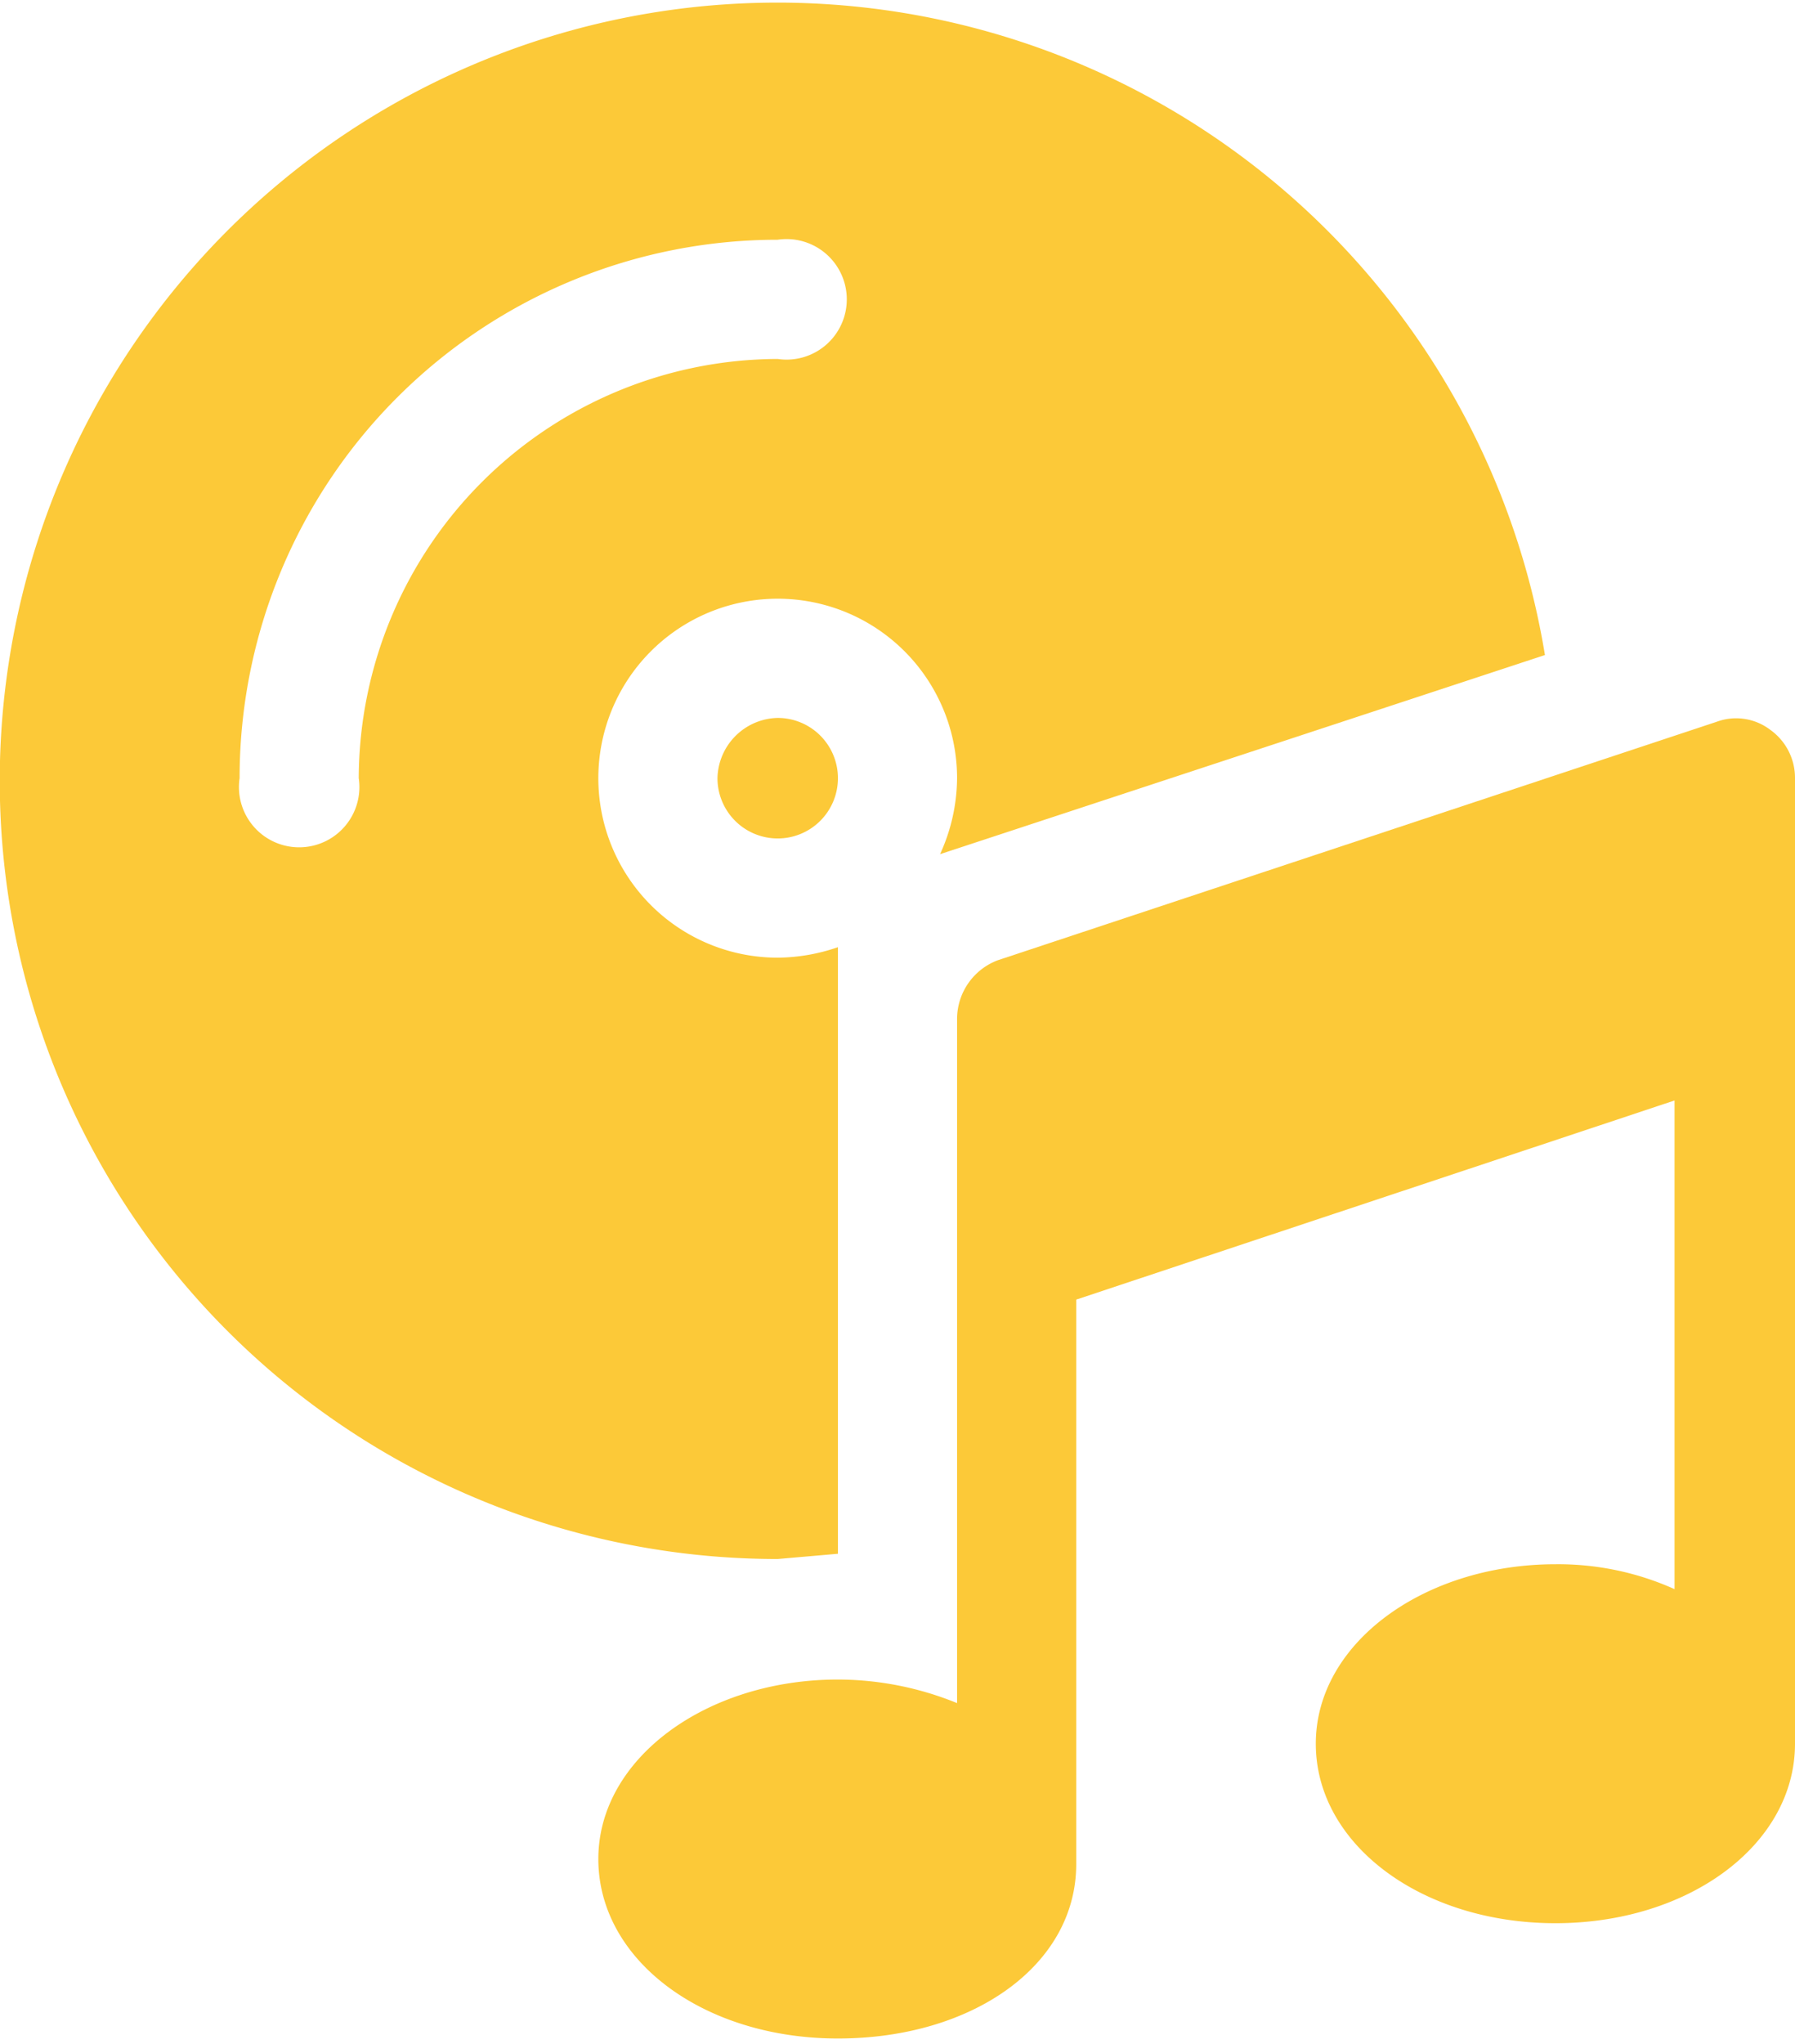
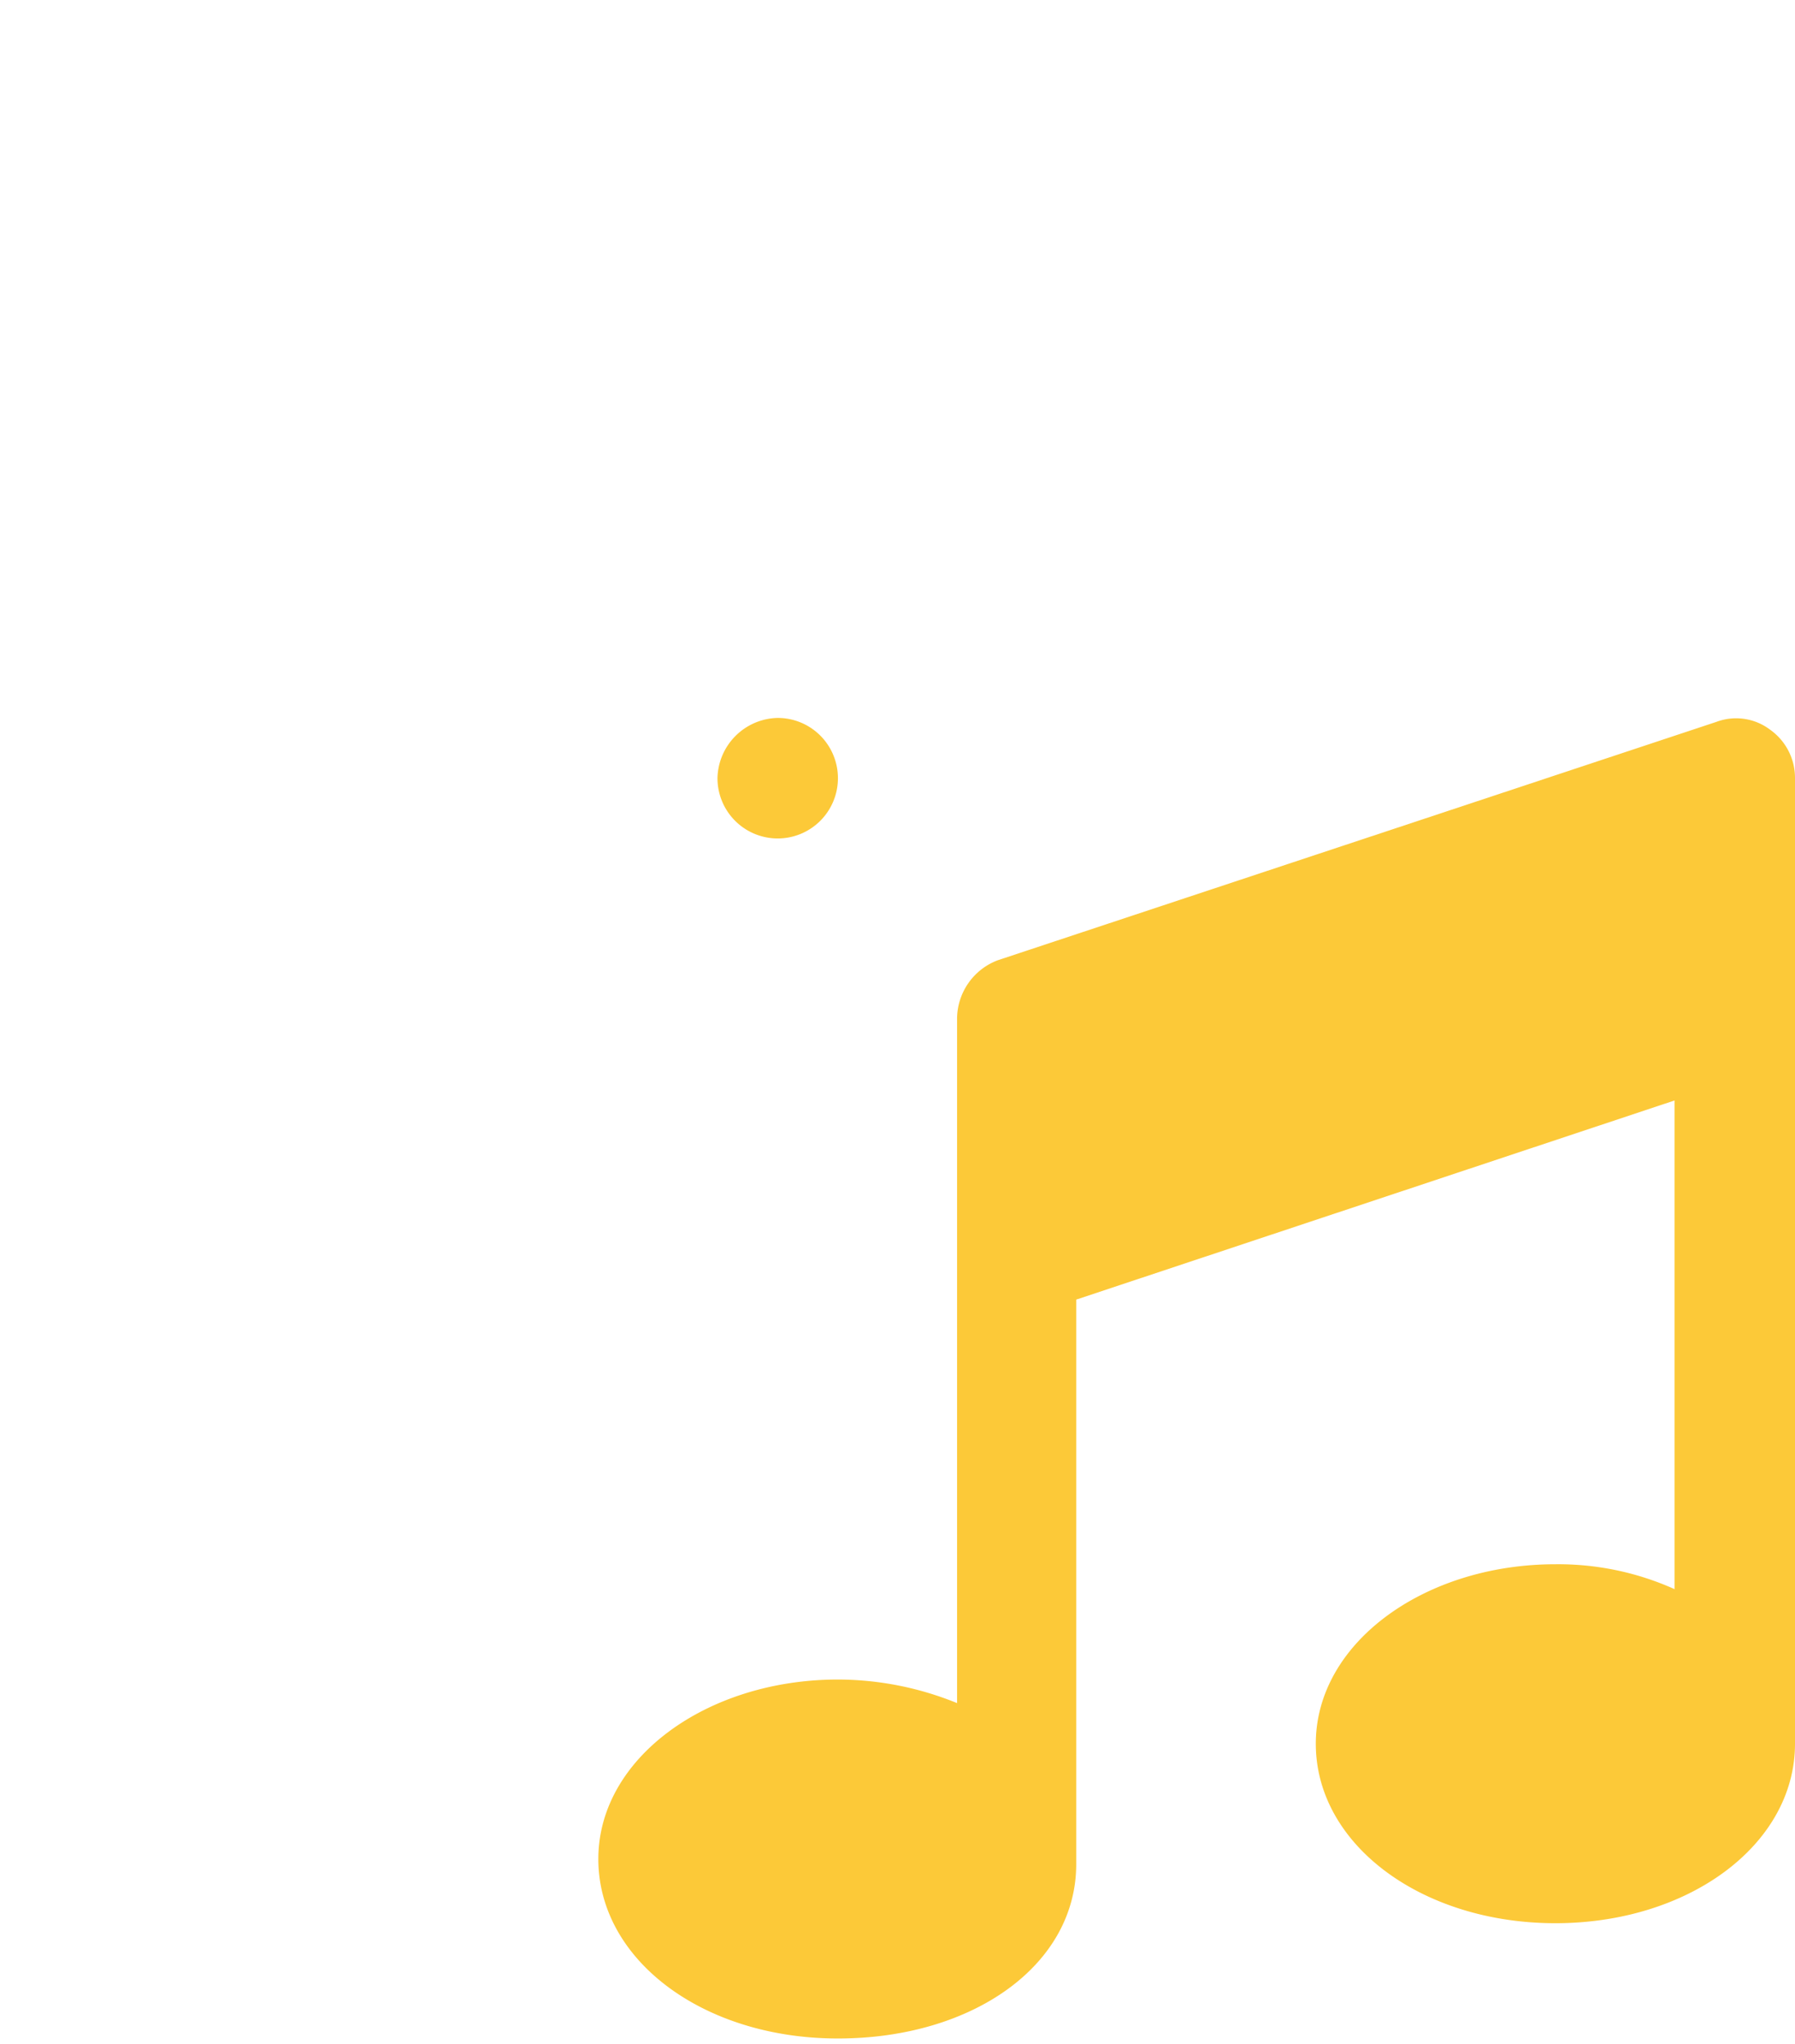
<svg xmlns="http://www.w3.org/2000/svg" viewBox="0 0 13.71 15.6">
  <defs>
    <style> .cls-1 { fill: #fcc938; } </style>
  </defs>
  <g id="Слой_2" data-name="Слой 2">
    <g id="Дизайн">
      <g>
        <path class="cls-1" d="M13.52,5.57a.43.43,0,0,0-.41-.06L7.62,7.33a.48.48,0,0,0-.31.44V13a2.42,2.42,0,0,0-.91-.18c-1,0-1.83.6-1.83,1.37s.8,1.37,1.83,1.37S8.22,15,8.22,14.23V9.92L12.79,8.4v3.73a2.17,2.17,0,0,0-.91-.19c-1,0-1.83.6-1.83,1.37s.81,1.37,1.83,1.37,1.83-.6,1.83-1.37V5.94A.45.45,0,0,0,13.52,5.57Z" />
-         <path class="cls-1" d="M6.4,11.86V7.23a1.44,1.44,0,0,1-.46.08A1.37,1.37,0,1,1,7.31,5.94a1.41,1.41,0,0,1-.13.58L11.8,5a5.94,5.94,0,1,0-5.86,6.9ZM2.74,5.94a.46.46,0,1,1-.91,0A4.11,4.11,0,0,1,5.94,1.83a.46.46,0,1,1,0,.91A3.21,3.21,0,0,0,2.74,5.94Z" />
        <path class="cls-1" d="M5.48,5.94a.46.46,0,1,0,.46-.46A.47.47,0,0,0,5.48,5.94Z" />
      </g>
    </g>
  </g>
</svg>